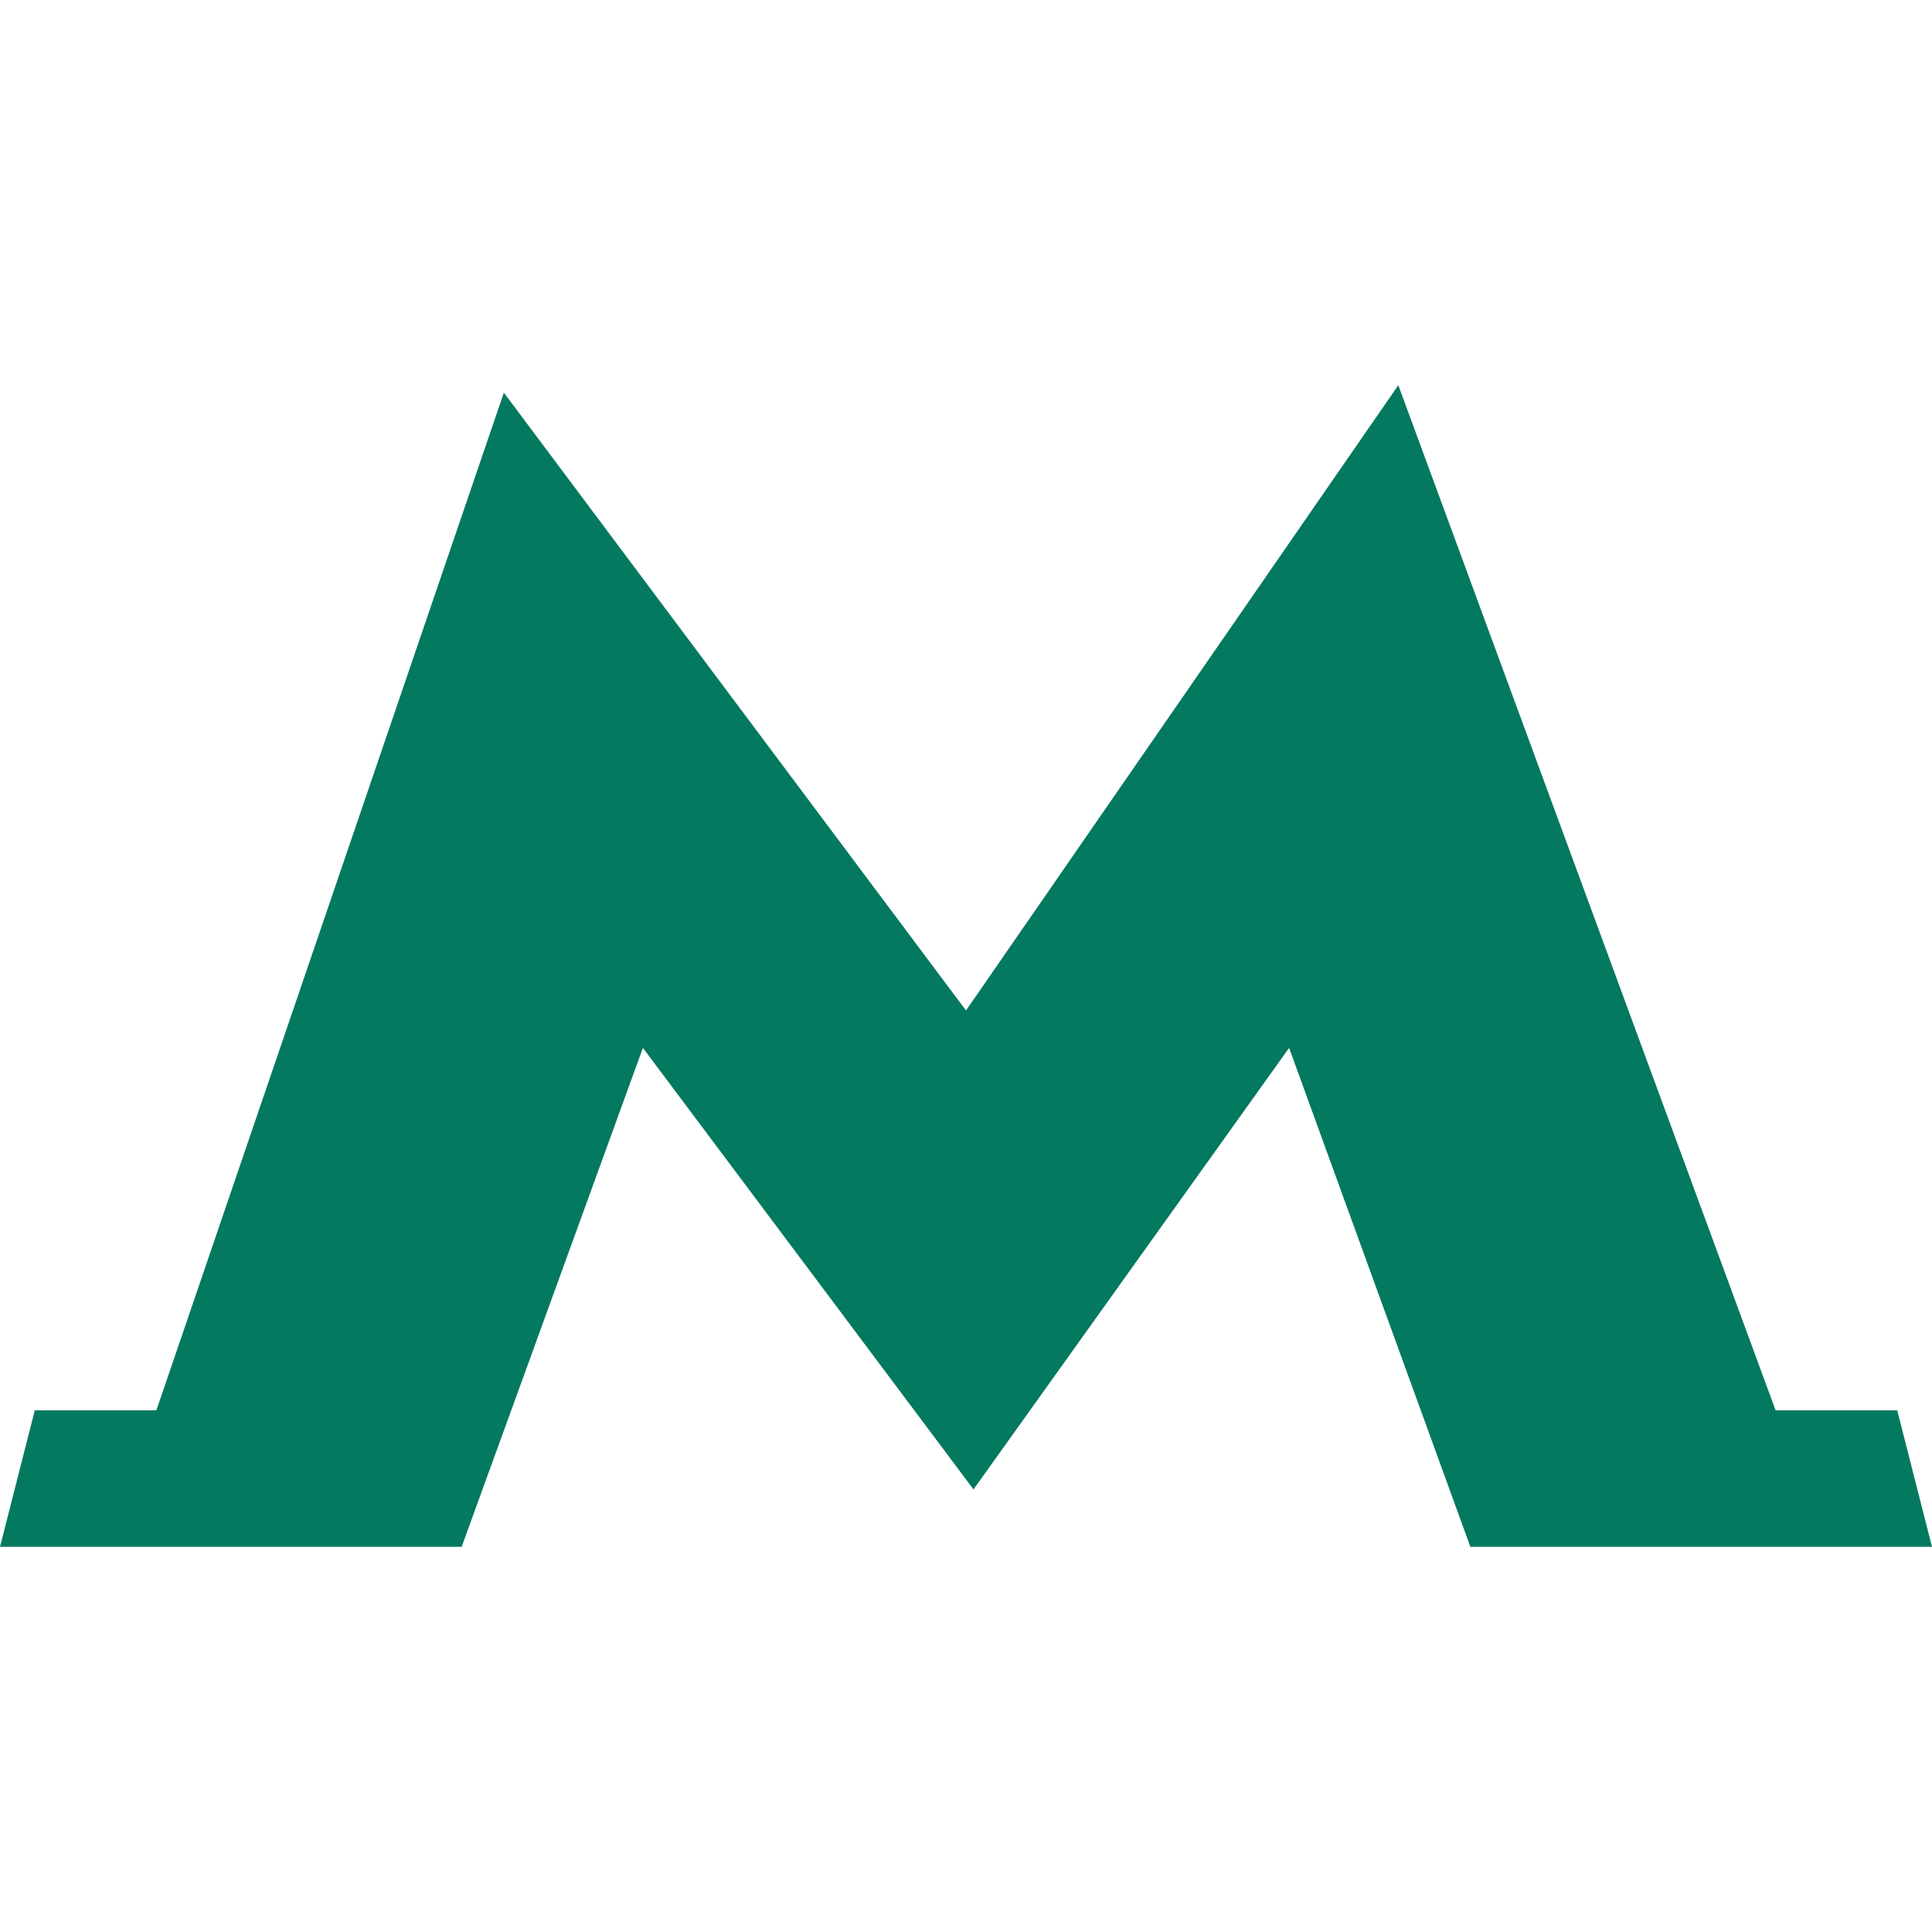
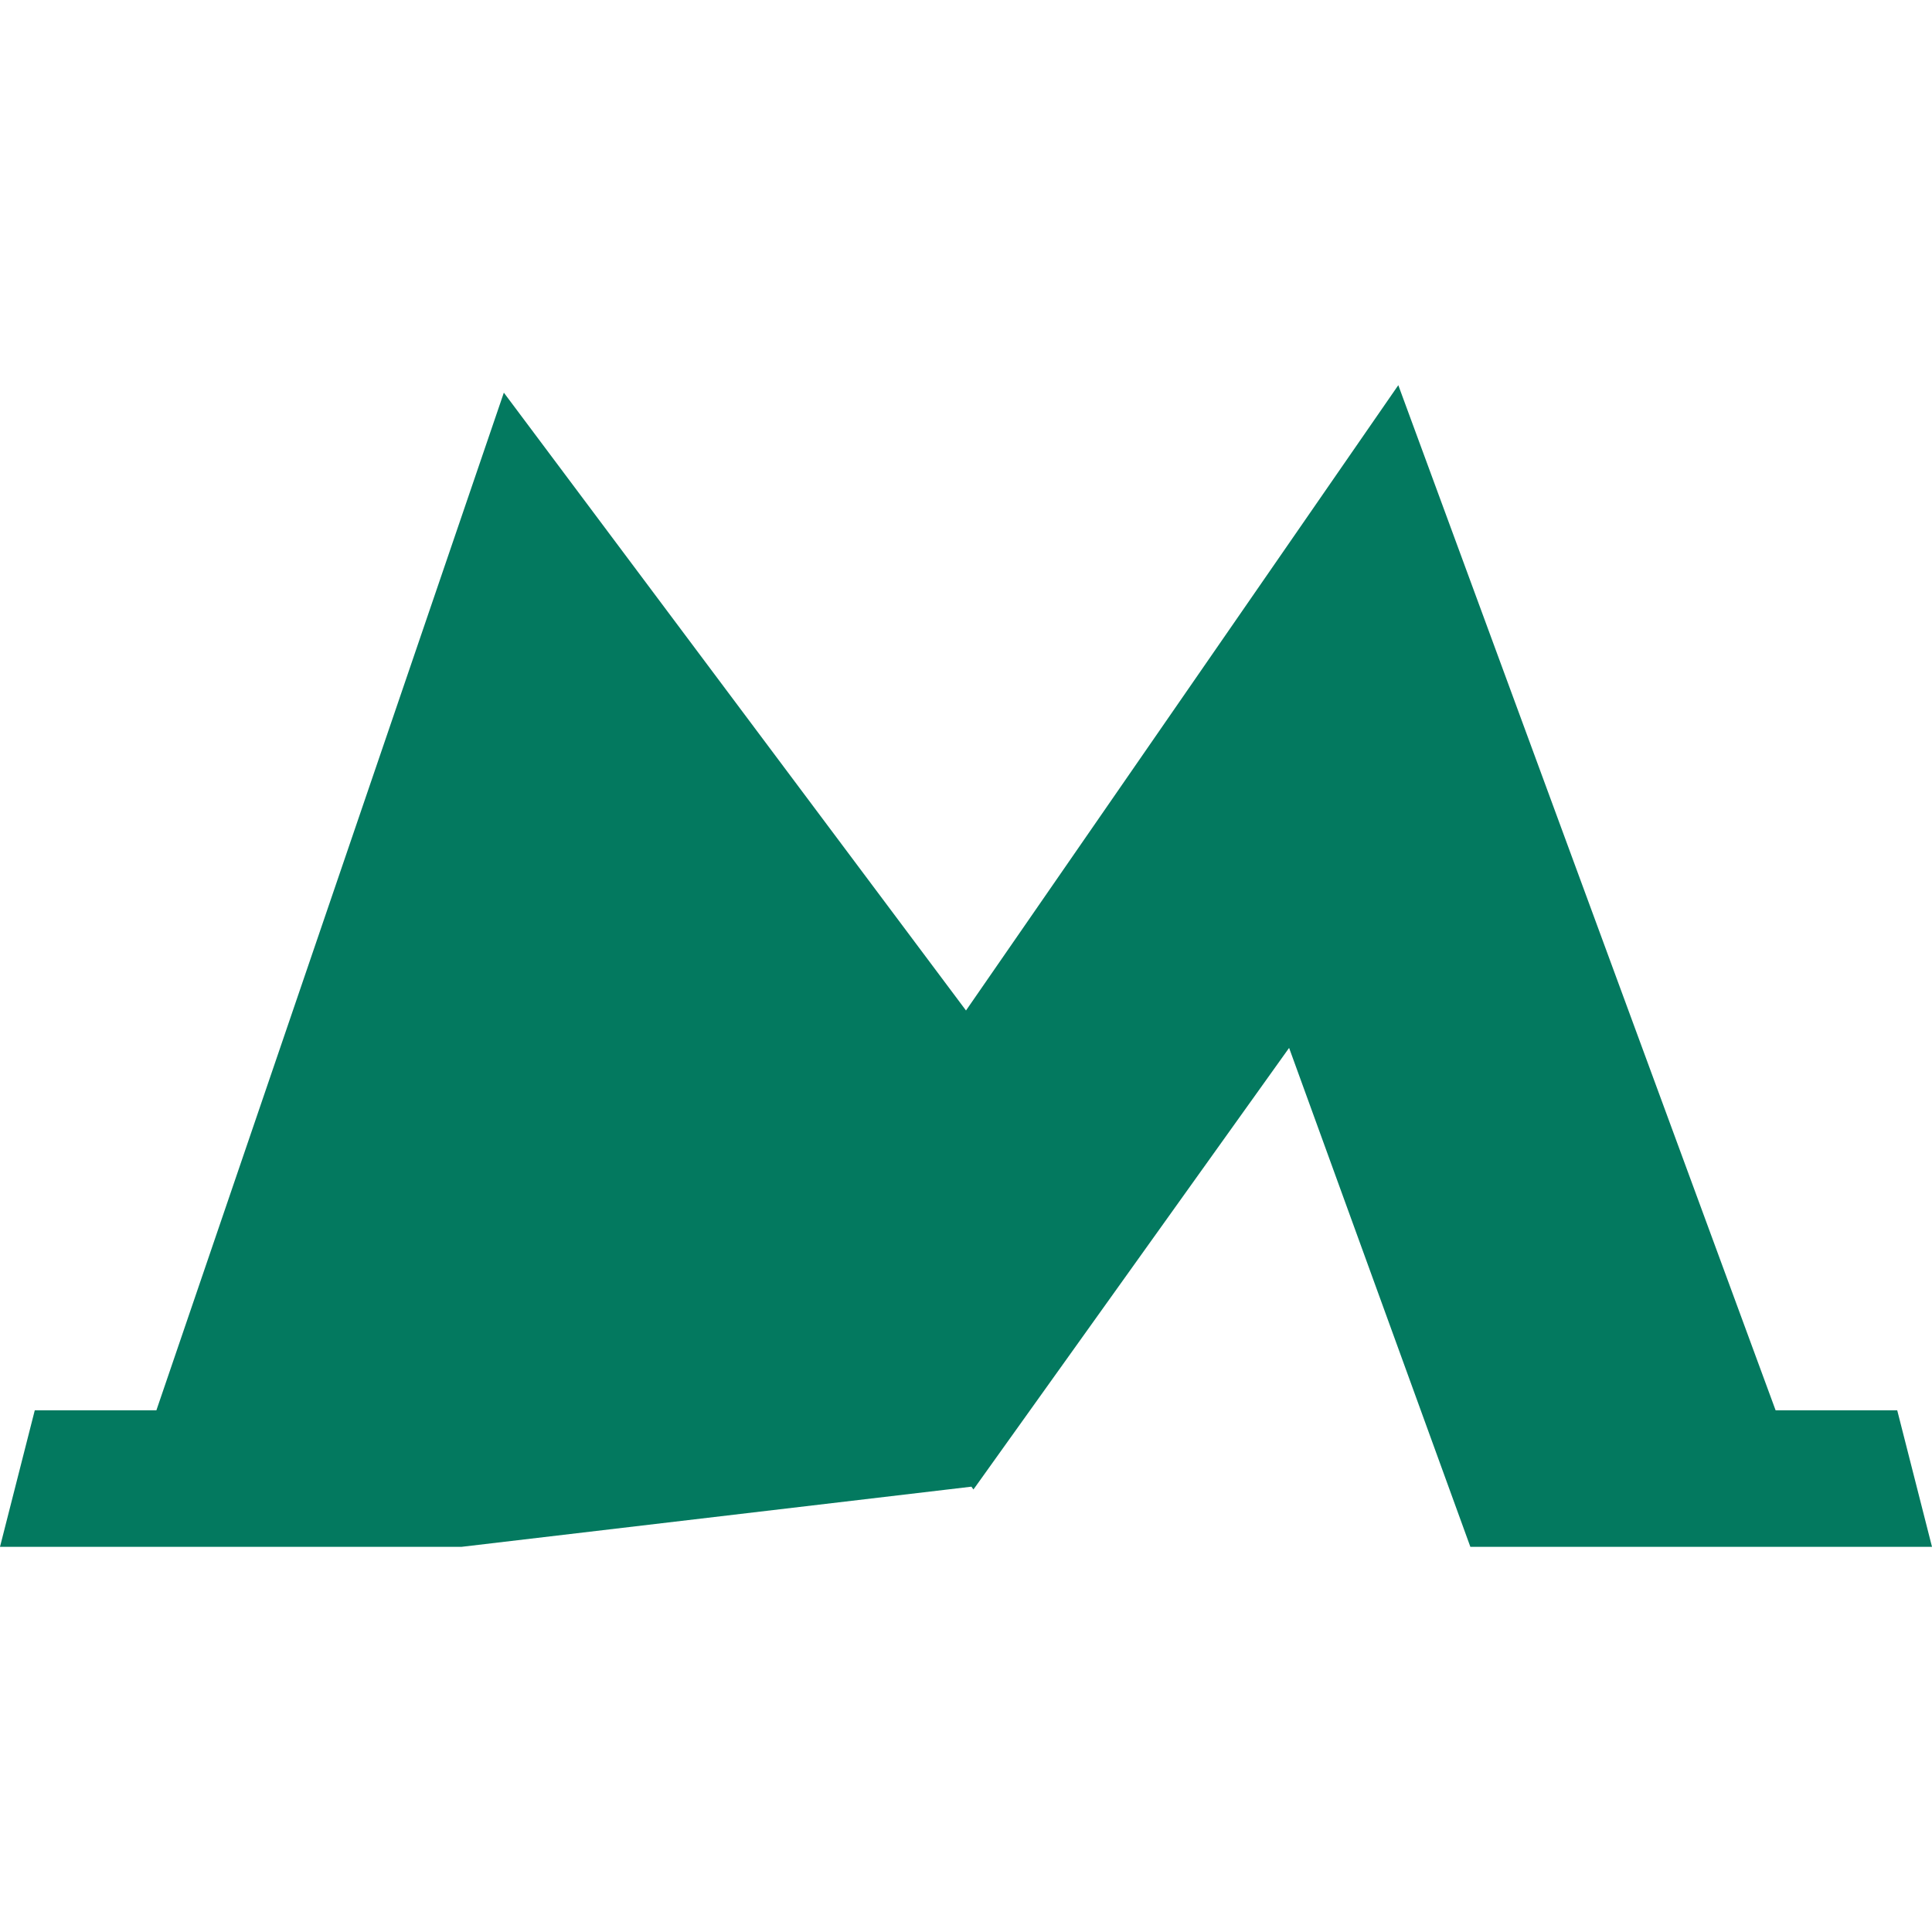
<svg xmlns="http://www.w3.org/2000/svg" width="38" height="38" viewBox="0 0 38 38" fill="none">
-   <path d="M37.316 27.739H34.924L27.503 7.576L19 19.875L9.91 7.723L3.076 27.739H0.684L0 30.424H9.08L12.645 20.611L19.107 29.241L19.146 29.296L19.186 29.241L25.355 20.611L28.92 30.424H38L37.316 27.739Z" fill="#03795F" />
+   <path d="M37.316 27.739H34.924L27.503 7.576L19 19.875L9.91 7.723L3.076 27.739H0.684L0 30.424H9.08L19.107 29.241L19.146 29.296L19.186 29.241L25.355 20.611L28.92 30.424H38L37.316 27.739Z" fill="#03795F" />
</svg>